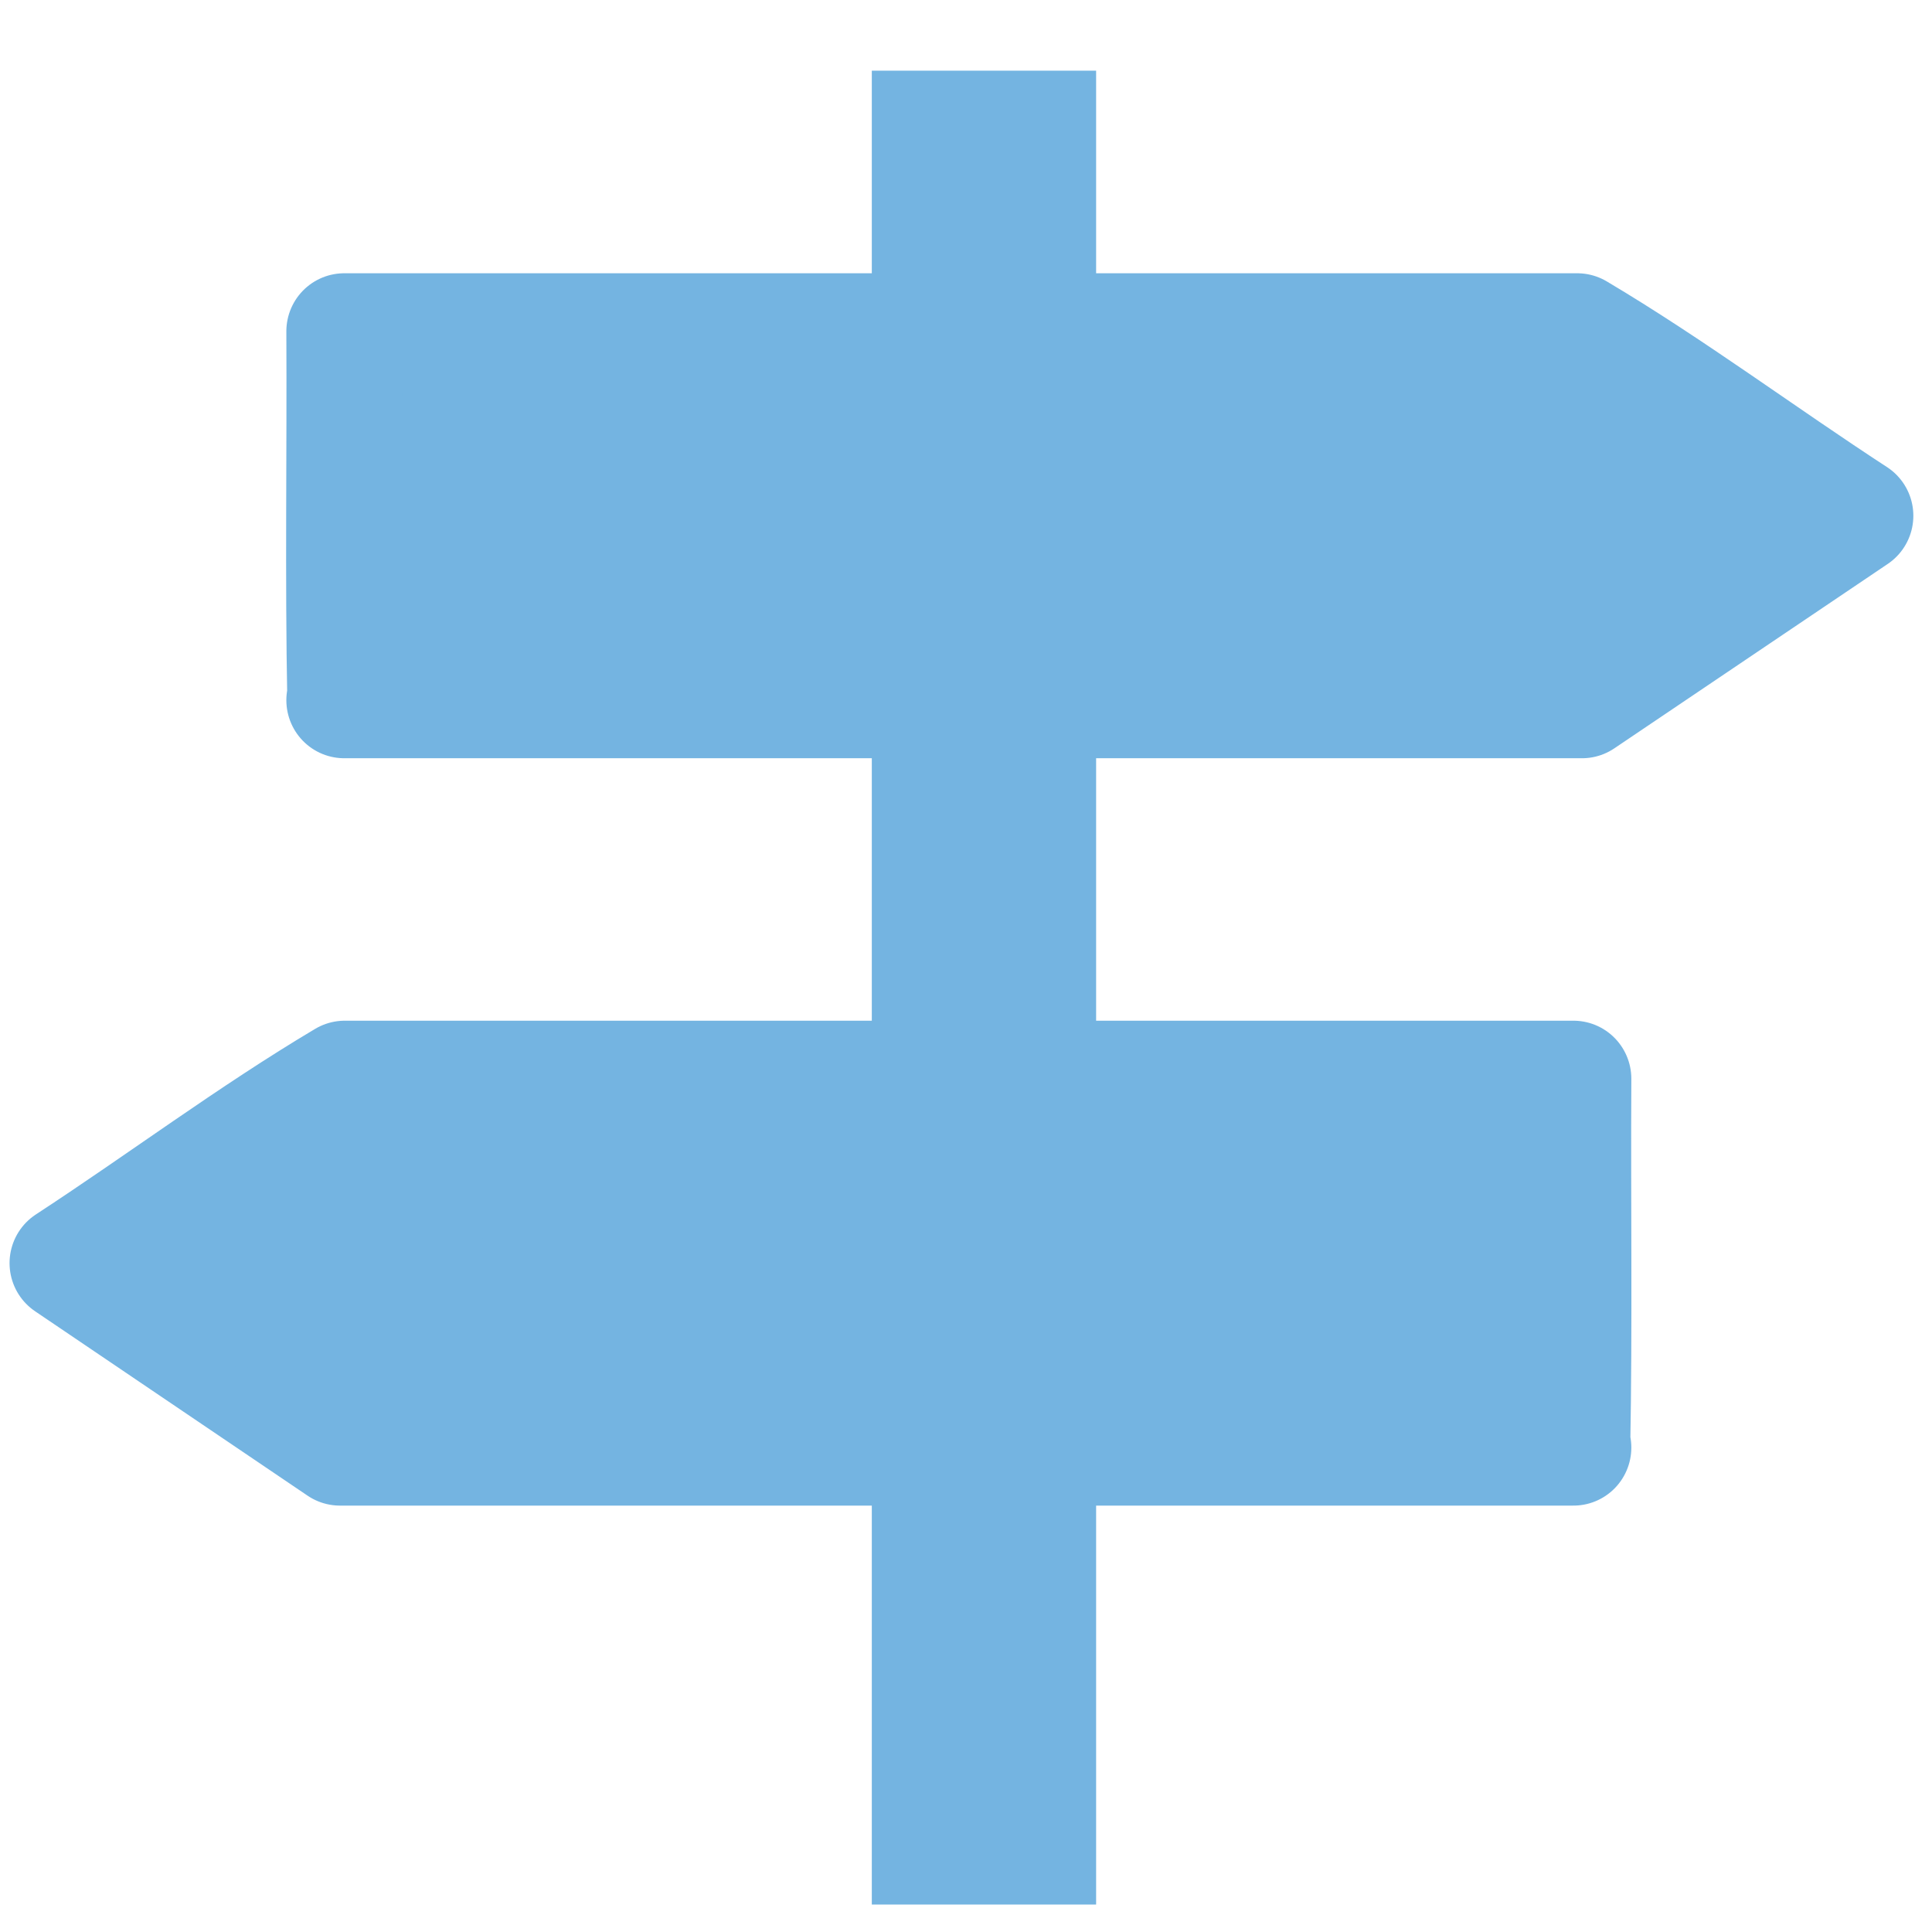
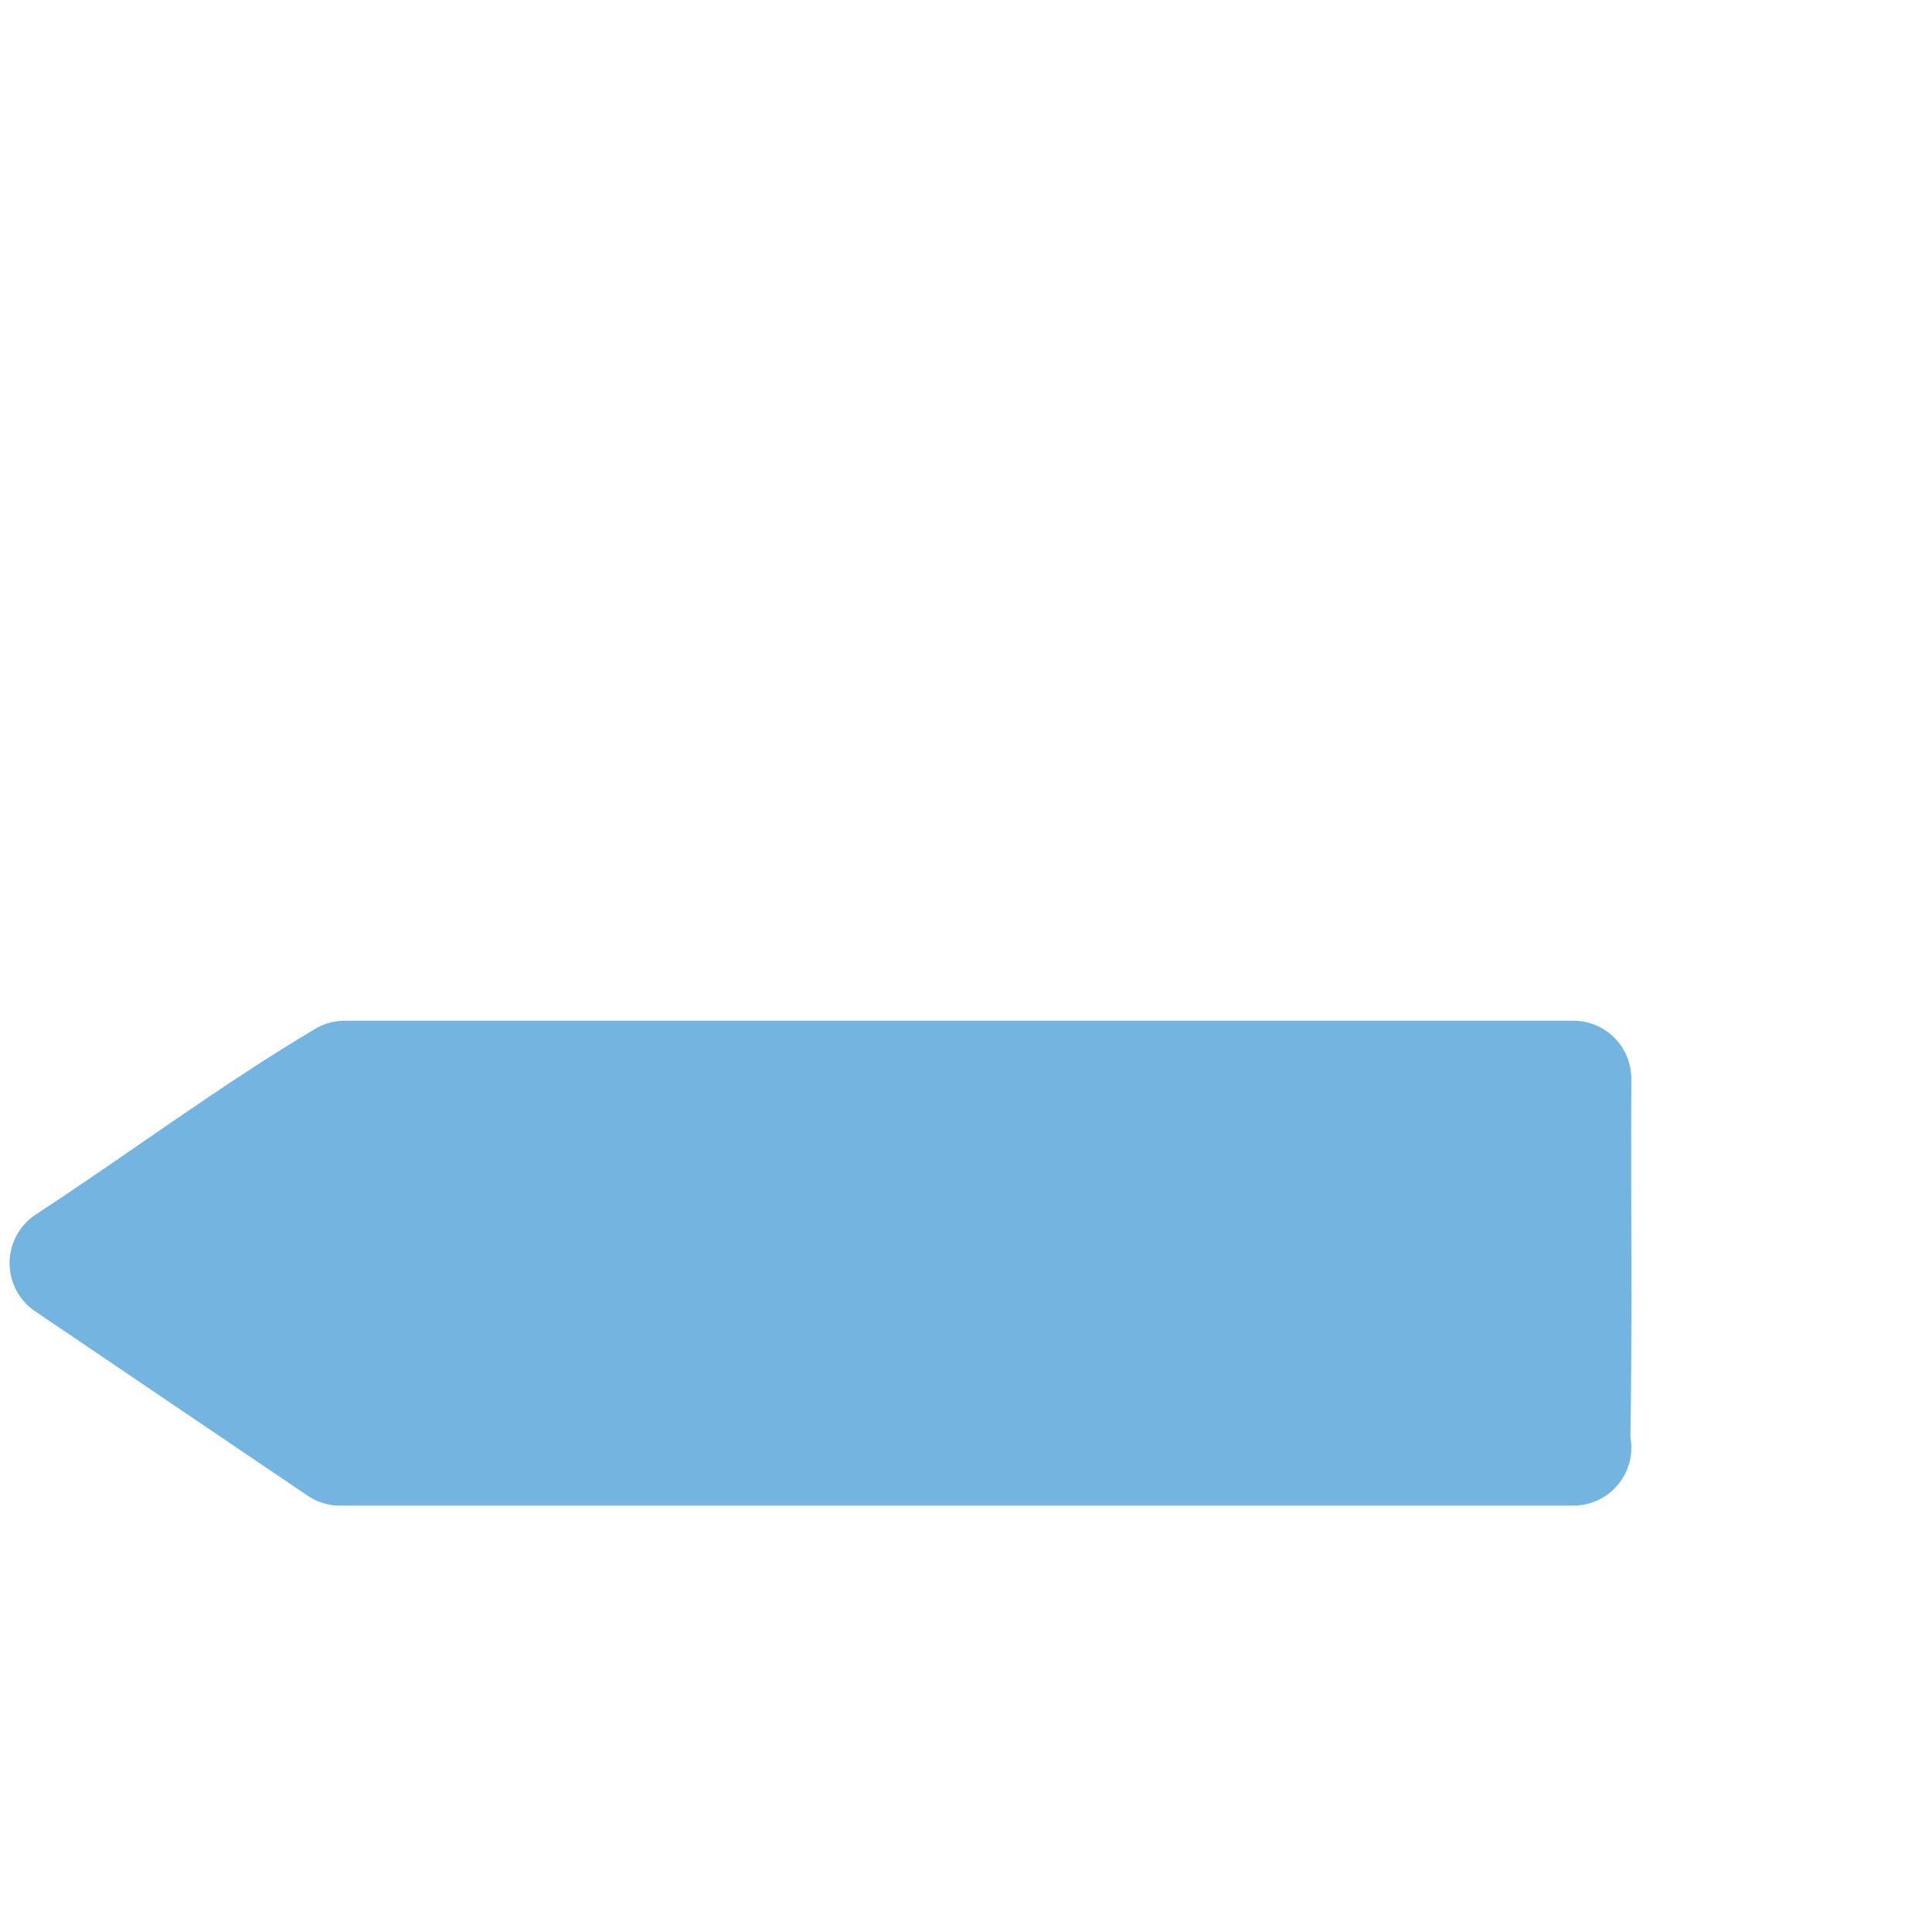
<svg xmlns="http://www.w3.org/2000/svg" xmlns:ns1="http://sodipodi.sourceforge.net/DTD/sodipodi-0.dtd" xmlns:ns2="http://www.inkscape.org/namespaces/inkscape" xmlns:ns3="http://www.openswatchbook.org/uri/2009/osb" id="svg8" version="1.1" viewBox="0 0 6.615 6.615" height="25" width="25" ns1:docname="trailmap_v2.svg" ns2:version="0.92.4 (5da689c313, 2019-01-14)">
  <ns1:namedview pagecolor="#ffffff" bordercolor="#666666" borderopacity="1" objecttolerance="10" gridtolerance="10" guidetolerance="10" ns2:pageopacity="0" ns2:pageshadow="2" ns2:window-width="1595" ns2:window-height="921" id="namedview17" showgrid="false" ns2:zoom="18.88" ns2:cx="20.559784" ns2:cy="15.540377" ns2:window-x="0" ns2:window-y="0" ns2:window-maximized="0" ns2:current-layer="g976" showguides="false" />
  <defs id="defs2">
    <linearGradient id="linearGradient830" ns3:paint="solid">
      <stop style="stop-color:#74b4e1;stop-opacity:1;" offset="0" id="stop828" />
    </linearGradient>
  </defs>
  <g transform="translate(0,-290.385)" id="layer1">
    <g id="g976" style="fill:#74b4e1;fill-opacity:1;stroke:#74b4e1;stroke-width:0.529;stroke-miterlimit:4;stroke-dasharray:none;stroke-opacity:1" transform="translate(0.017)">
      <g style="fill:#74b4e1;fill-opacity:1;stroke:#74b4e1;stroke-width:0.571;stroke-opacity:1" transform="matrix(0.858,0,0,1,1.028,0.247)" id="g903">
-         <path style="fill:#74b4e1;fill-opacity:1;stroke:#74b4e1;stroke-width:1.5;stroke-linecap:round;stroke-linejoin:round;stroke-miterlimit:4;stroke-dasharray:none;stroke-opacity:1" d="M 4.457 4.277 C 4.465 5.863 4.439 7.448 4.469 9.033 L 24.037 6.66 C 22.832 5.878 21.65 4.998 20.432 4.277 L 4.457 4.277 z M 24.037 6.66 L 4.457 9.043 L 20.494 9.043 C 21.675 8.249 22.856 7.454 24.037 6.66 z " transform="matrix(0.308,0,0,0.265,-1.217,290.139)" id="path884" />
-       </g>
+         </g>
      <g style="fill:#74b4e1;fill-opacity:1;stroke:#74b4e1;stroke-width:0.429;stroke-miterlimit:4;stroke-dasharray:none;stroke-opacity:1" transform="matrix(-0.855,0,0,1,5.51,2.803)" id="g903-1">
        <path style="fill:#74b4e1;fill-opacity:1;stroke:#74b4e1;stroke-width:1.5;stroke-linecap:round;stroke-linejoin:round;stroke-miterlimit:4;stroke-dasharray:none;stroke-opacity:1" d="M 4.457 13.938 C 3.242 14.658 2.064 15.538 0.863 16.32 L 20.367 18.695 C 20.396 17.11 20.372 15.523 20.381 13.938 L 4.457 13.938 z M 0.863 16.32 C 2.04 17.115 3.218 17.909 4.395 18.703 L 20.381 18.703 L 0.863 16.32 z " transform="matrix(-0.309,0,0,0.265,6.461,287.582)" id="path884-8" />
      </g>
-       <path style="color:#000000;font-style:normal;font-variant:normal;font-weight:normal;font-stretch:normal;font-size:medium;line-height:normal;font-family:sans-serif;font-variant-ligatures:normal;font-variant-position:normal;font-variant-caps:normal;font-variant-numeric:normal;font-variant-alternates:normal;font-feature-settings:normal;text-indent:0;text-align:start;text-decoration:none;text-decoration-line:none;text-decoration-style:solid;text-decoration-color:#000000;letter-spacing:normal;word-spacing:normal;text-transform:none;writing-mode:lr-tb;direction:ltr;text-orientation:mixed;dominant-baseline:auto;baseline-shift:baseline;text-anchor:start;white-space:normal;shape-padding:0;clip-rule:nonzero;display:inline;overflow:visible;visibility:visible;opacity:1;isolation:auto;mix-blend-mode:normal;color-interpolation:sRGB;color-interpolation-filters:linearRGB;solid-color:#000000;solid-opacity:1;vector-effect:none;fill:#74b4e1;fill-opacity:1;fill-rule:nonzero;stroke:none;stroke-width:0.397;stroke-linecap:butt;stroke-linejoin:miter;stroke-miterlimit:4;stroke-dasharray:none;stroke-dashoffset:0;stroke-opacity:1;paint-order:fill markers stroke;color-rendering:auto;image-rendering:auto;shape-rendering:auto;text-rendering:auto;enable-background:accumulate" d="m 2.968,290.627 v 6.279 h 0.768 v -6.279 z" id="rect949" ns2:connector-curvature="0" ns1:nodetypes="ccccc" />
      <path style="color:#000000;font-style:normal;font-variant:normal;font-weight:normal;font-stretch:normal;font-size:medium;line-height:normal;font-family:sans-serif;font-variant-ligatures:normal;font-variant-position:normal;font-variant-caps:normal;font-variant-numeric:normal;font-variant-alternates:normal;font-feature-settings:normal;text-indent:0;text-align:start;text-decoration:none;text-decoration-line:none;text-decoration-style:solid;text-decoration-color:#000000;letter-spacing:normal;word-spacing:normal;text-transform:none;writing-mode:lr-tb;direction:ltr;text-orientation:mixed;dominant-baseline:auto;baseline-shift:baseline;text-anchor:start;white-space:normal;shape-padding:0;clip-rule:nonzero;display:inline;overflow:visible;visibility:visible;opacity:1;isolation:auto;mix-blend-mode:normal;color-interpolation:sRGB;color-interpolation-filters:linearRGB;solid-color:#000000;solid-opacity:1;vector-effect:none;fill:#74b4e1;fill-opacity:1;fill-rule:nonzero;stroke:none;stroke-width:0.265px;stroke-linecap:butt;stroke-linejoin:miter;stroke-miterlimit:4;stroke-dasharray:none;stroke-dashoffset:0;stroke-opacity:1;color-rendering:auto;image-rendering:auto;shape-rendering:auto;text-rendering:auto;enable-background:accumulate" d="m 0.631,294.512 c 0.084,0.191 -0.137,0.483 0.151,0.552 0.452,0.025 0.902,0.131 1.355,0.122 0.207,-0.107 0.239,0.15 0.444,0.15 0.063,0.012 0.228,0.013 0.089,-0.009 0.235,0.074 0.528,-0.042 0.488,-0.311 0.079,-0.109 -0.059,-0.1 -0.007,-0.253 0.006,-0.123 -0.189,0.23 -0.196,-0.076 -0.07,-0.178 -0.389,-0.115 -0.547,-0.077 -0.323,0.078 -0.648,0.032 -0.972,-0.01 -0.268,-0.029 -0.537,-0.059 -0.805,-0.088 z m 1.996,0.326 c 0.034,0.021 -0.154,0.015 -0.236,0.041 0.08,-0.005 0.158,-0.026 0.236,-0.041 z m 0.021,0.025 c 0.257,0.104 -0.216,0.152 -2e-6,10e-5 z m -0.266,0.016 c -0.19,0.034 -0.382,0.069 -0.574,0.022 0.19,0.035 0.386,0.013 0.574,-0.022 z m 0.338,0.1 c 0.07,0.101 0.024,0.117 -0.051,0.035 l 0.051,-0.035 z m 0.049,0.094 c 0.03,0.024 -0.017,0.005 0,0 z" id="path961" ns2:connector-curvature="0" />
    </g>
  </g>
</svg>